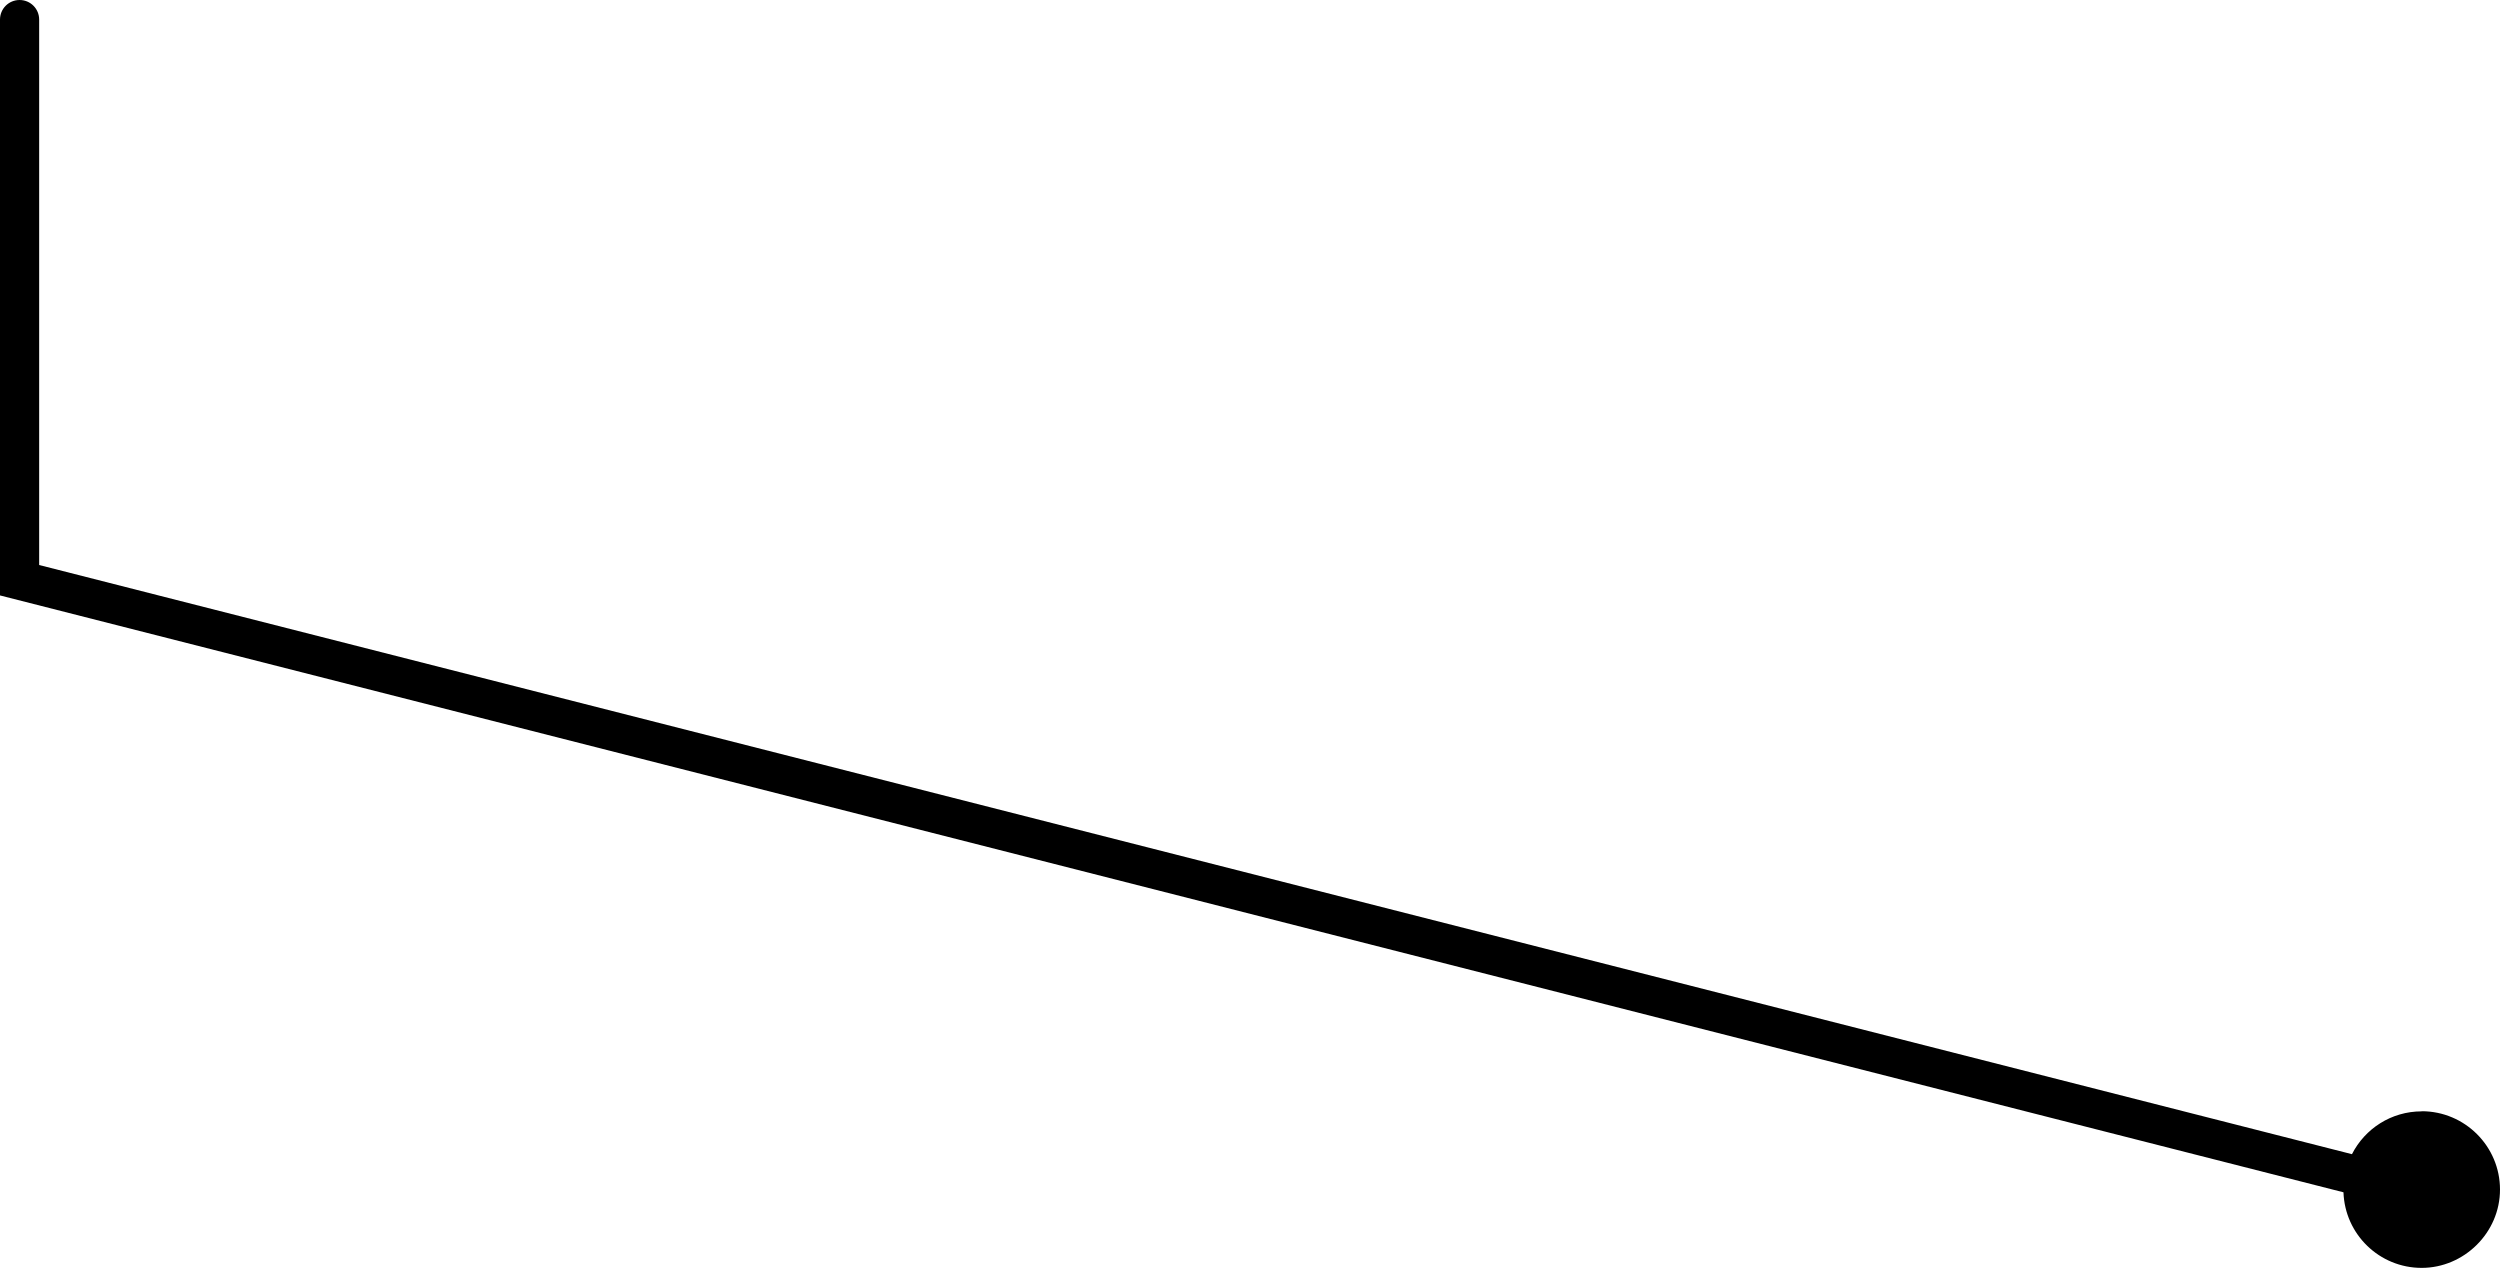
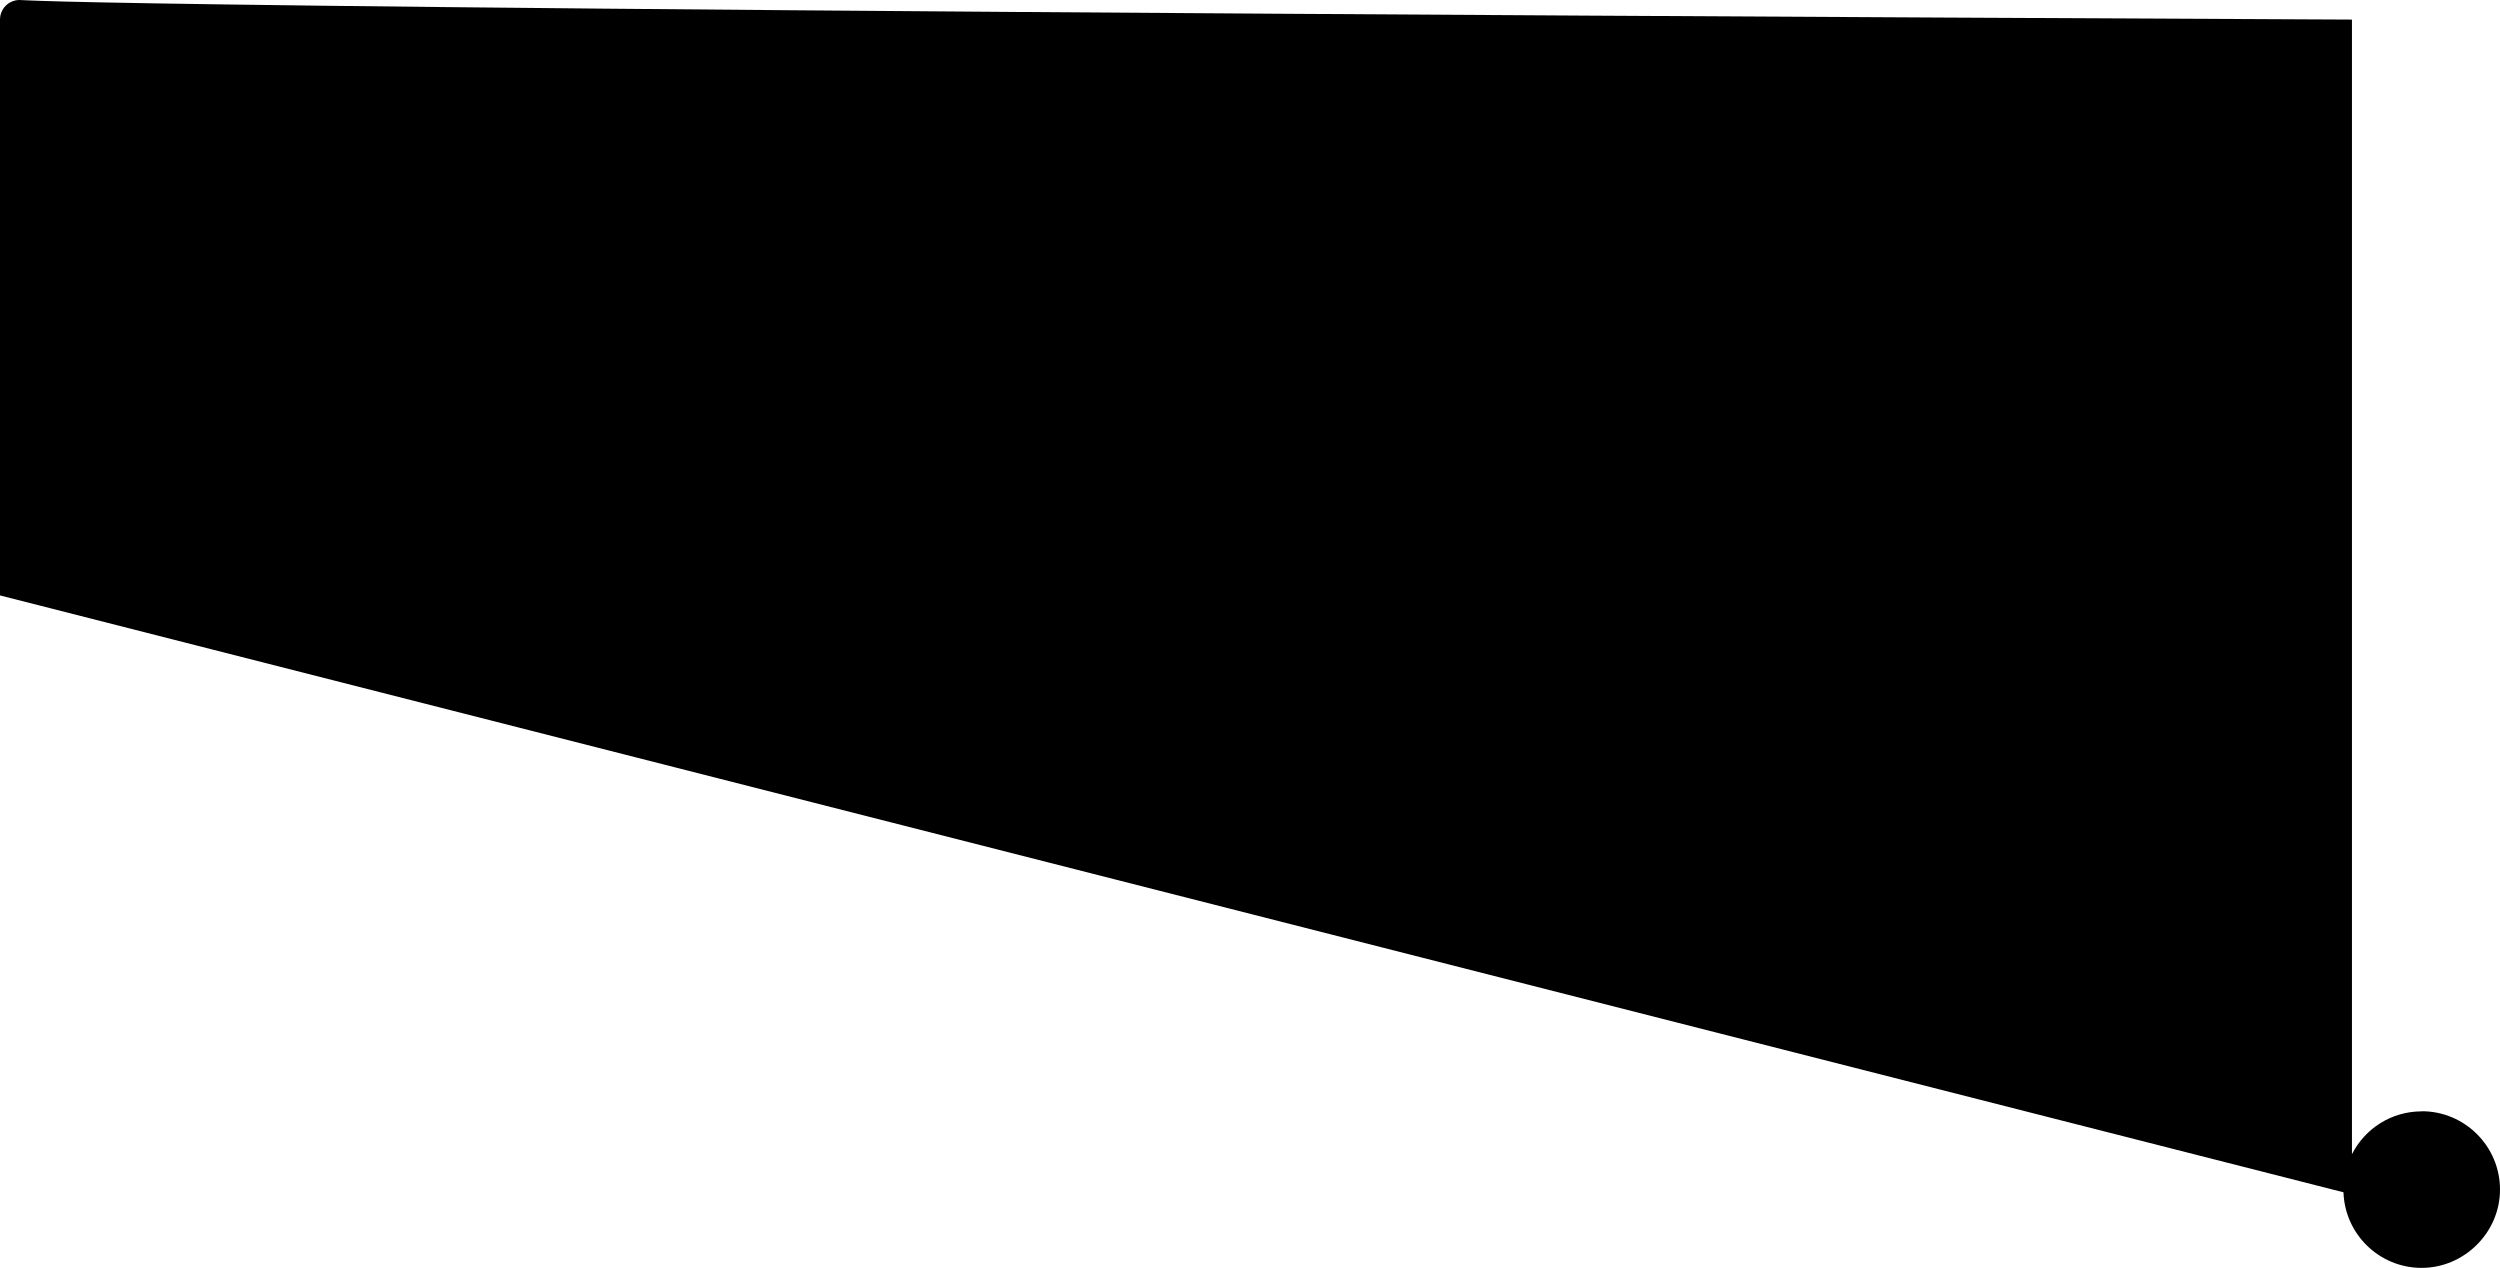
<svg xmlns="http://www.w3.org/2000/svg" id="Calque_1" version="1.1" viewBox="0 0 191.5 97.13">
  <defs>
    
      .st0 {
        fill: #fff3ee;
      }
    
  </defs>
-   <path class="st0" d="M185.5,85.13c-2.33,0-4.35,1.33-5.34,3.28L3,43.28V1.5C3,.67,2.33,0,1.5,0S0,.67,0,1.5v44.11l179.51,45.72c.11,3.22,2.75,5.79,5.99,5.79s6-2.69,6-6-2.69-6-6-6Z" />
+   <path class="st0" d="M185.5,85.13c-2.33,0-4.35,1.33-5.34,3.28V1.5C3,.67,2.33,0,1.5,0S0,.67,0,1.5v44.11l179.51,45.72c.11,3.22,2.75,5.79,5.99,5.79s6-2.69,6-6-2.69-6-6-6Z" />
</svg>